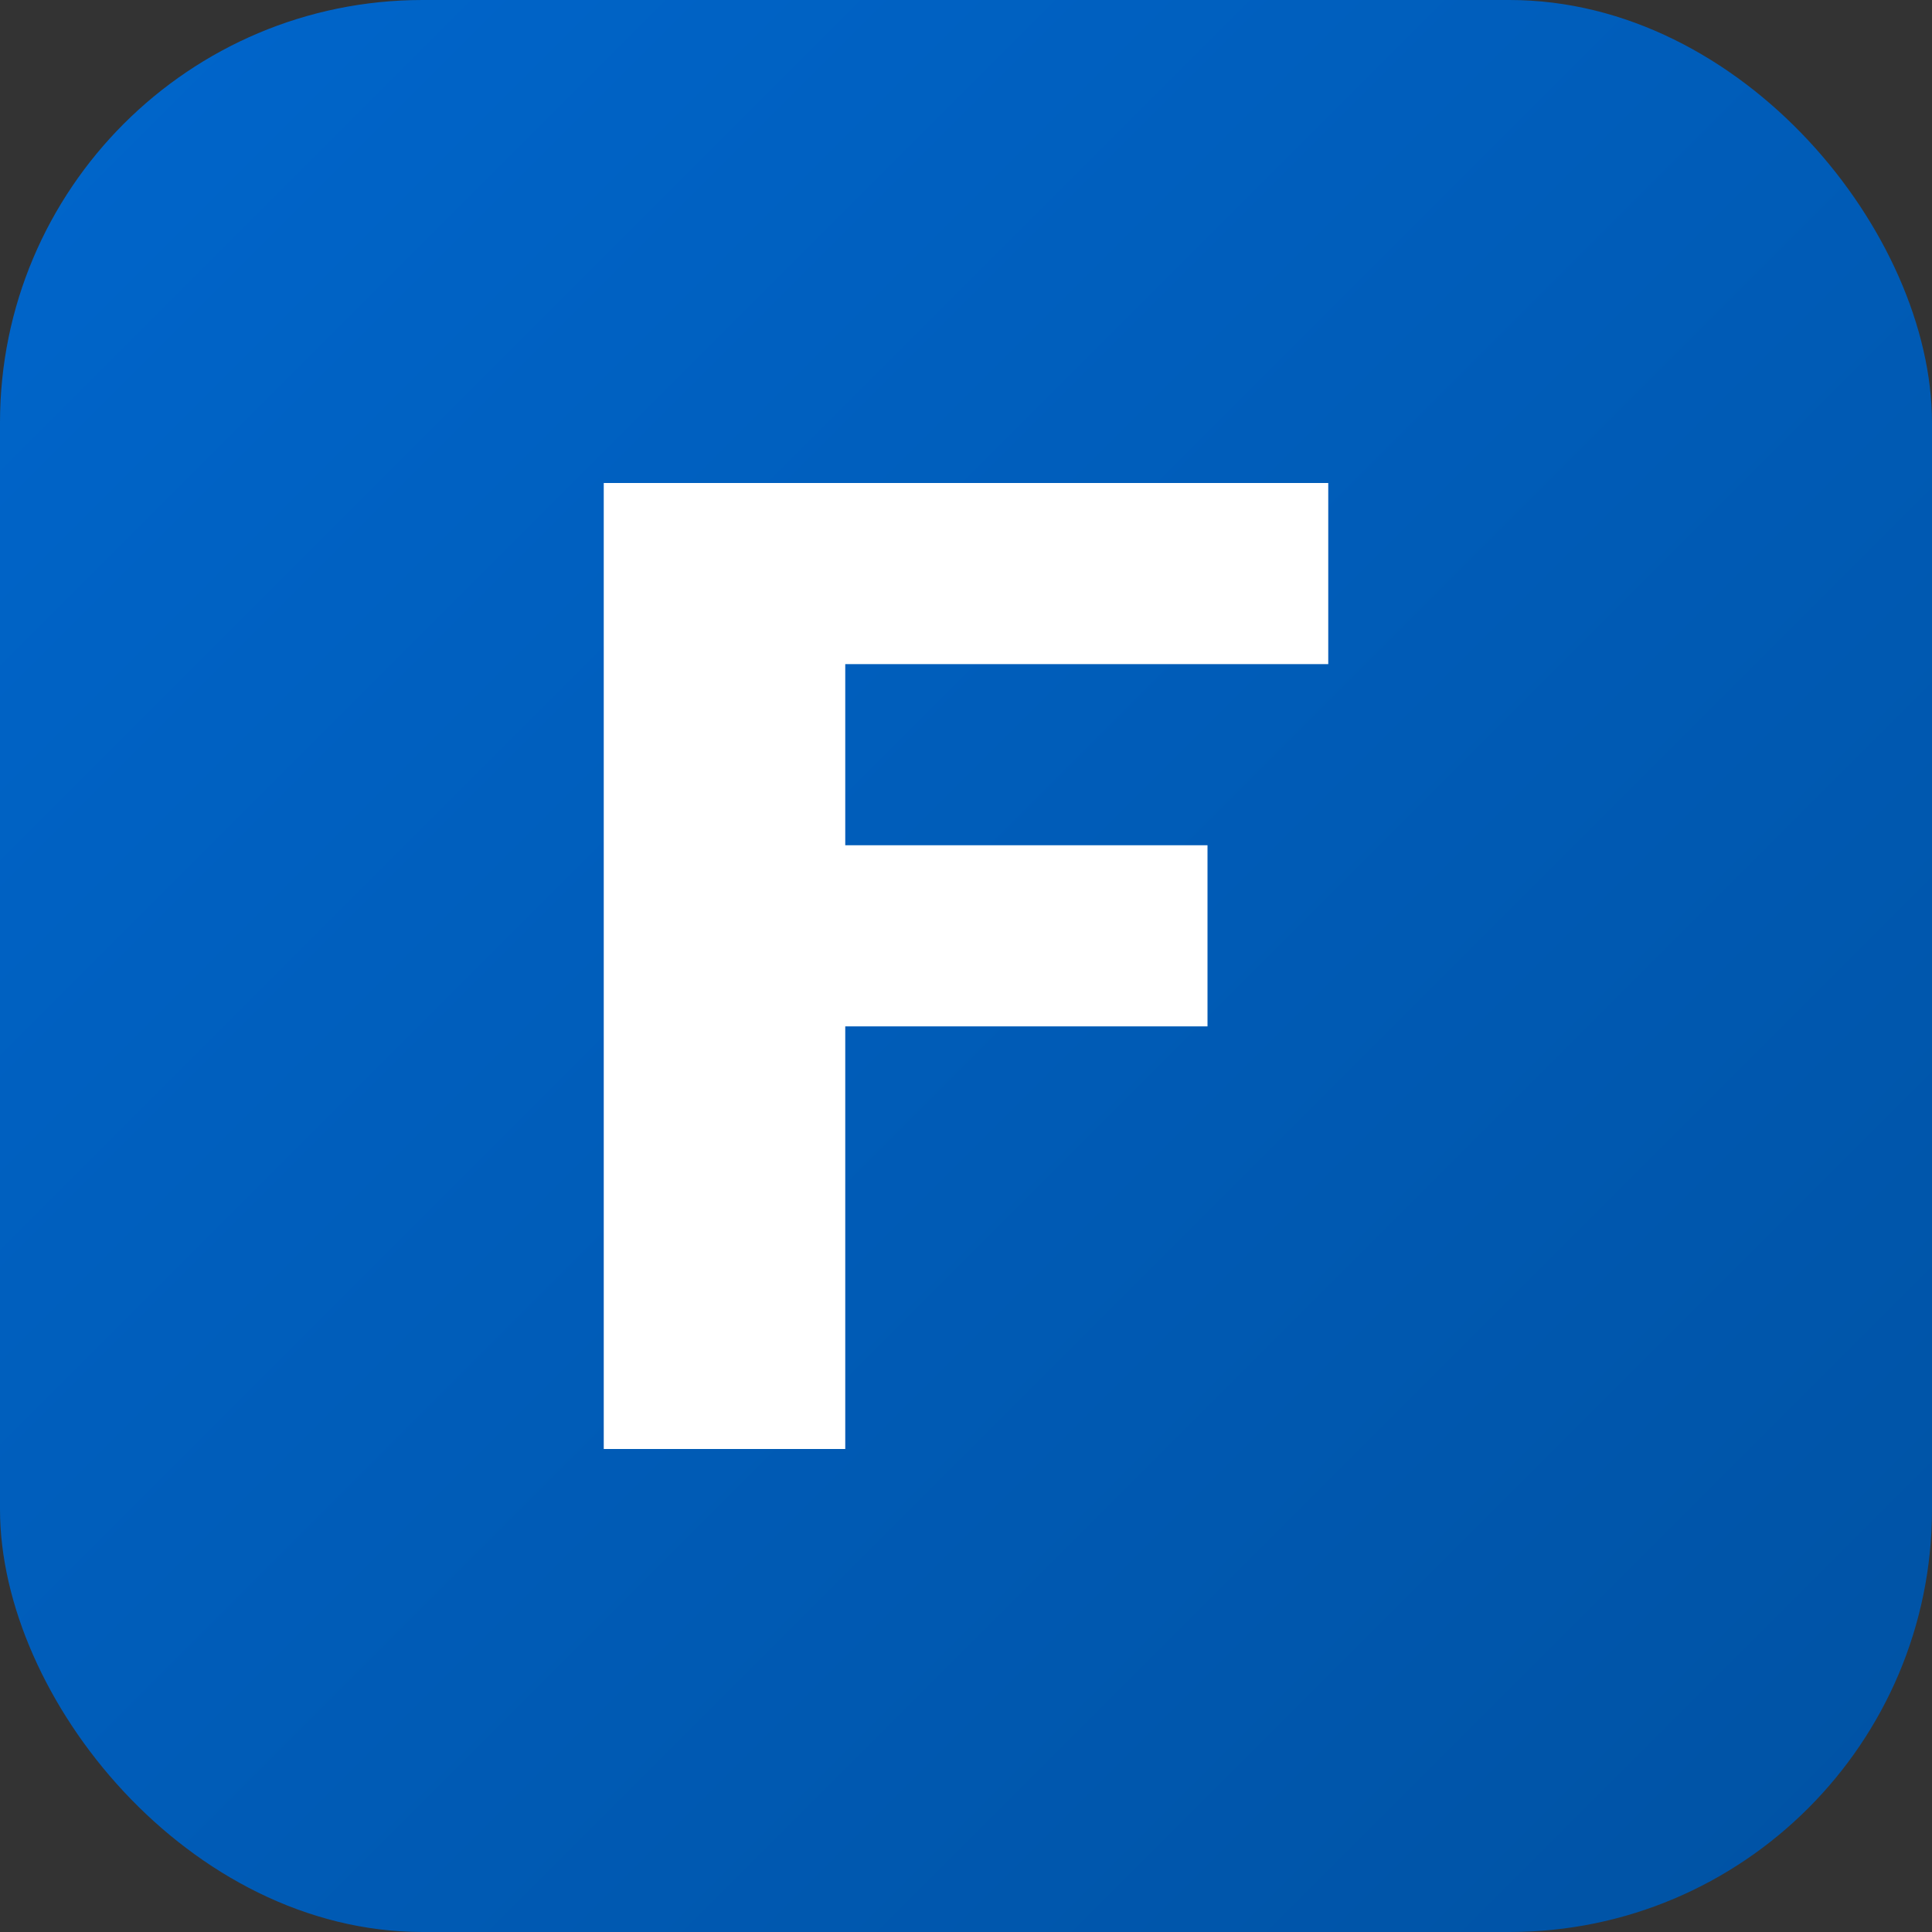
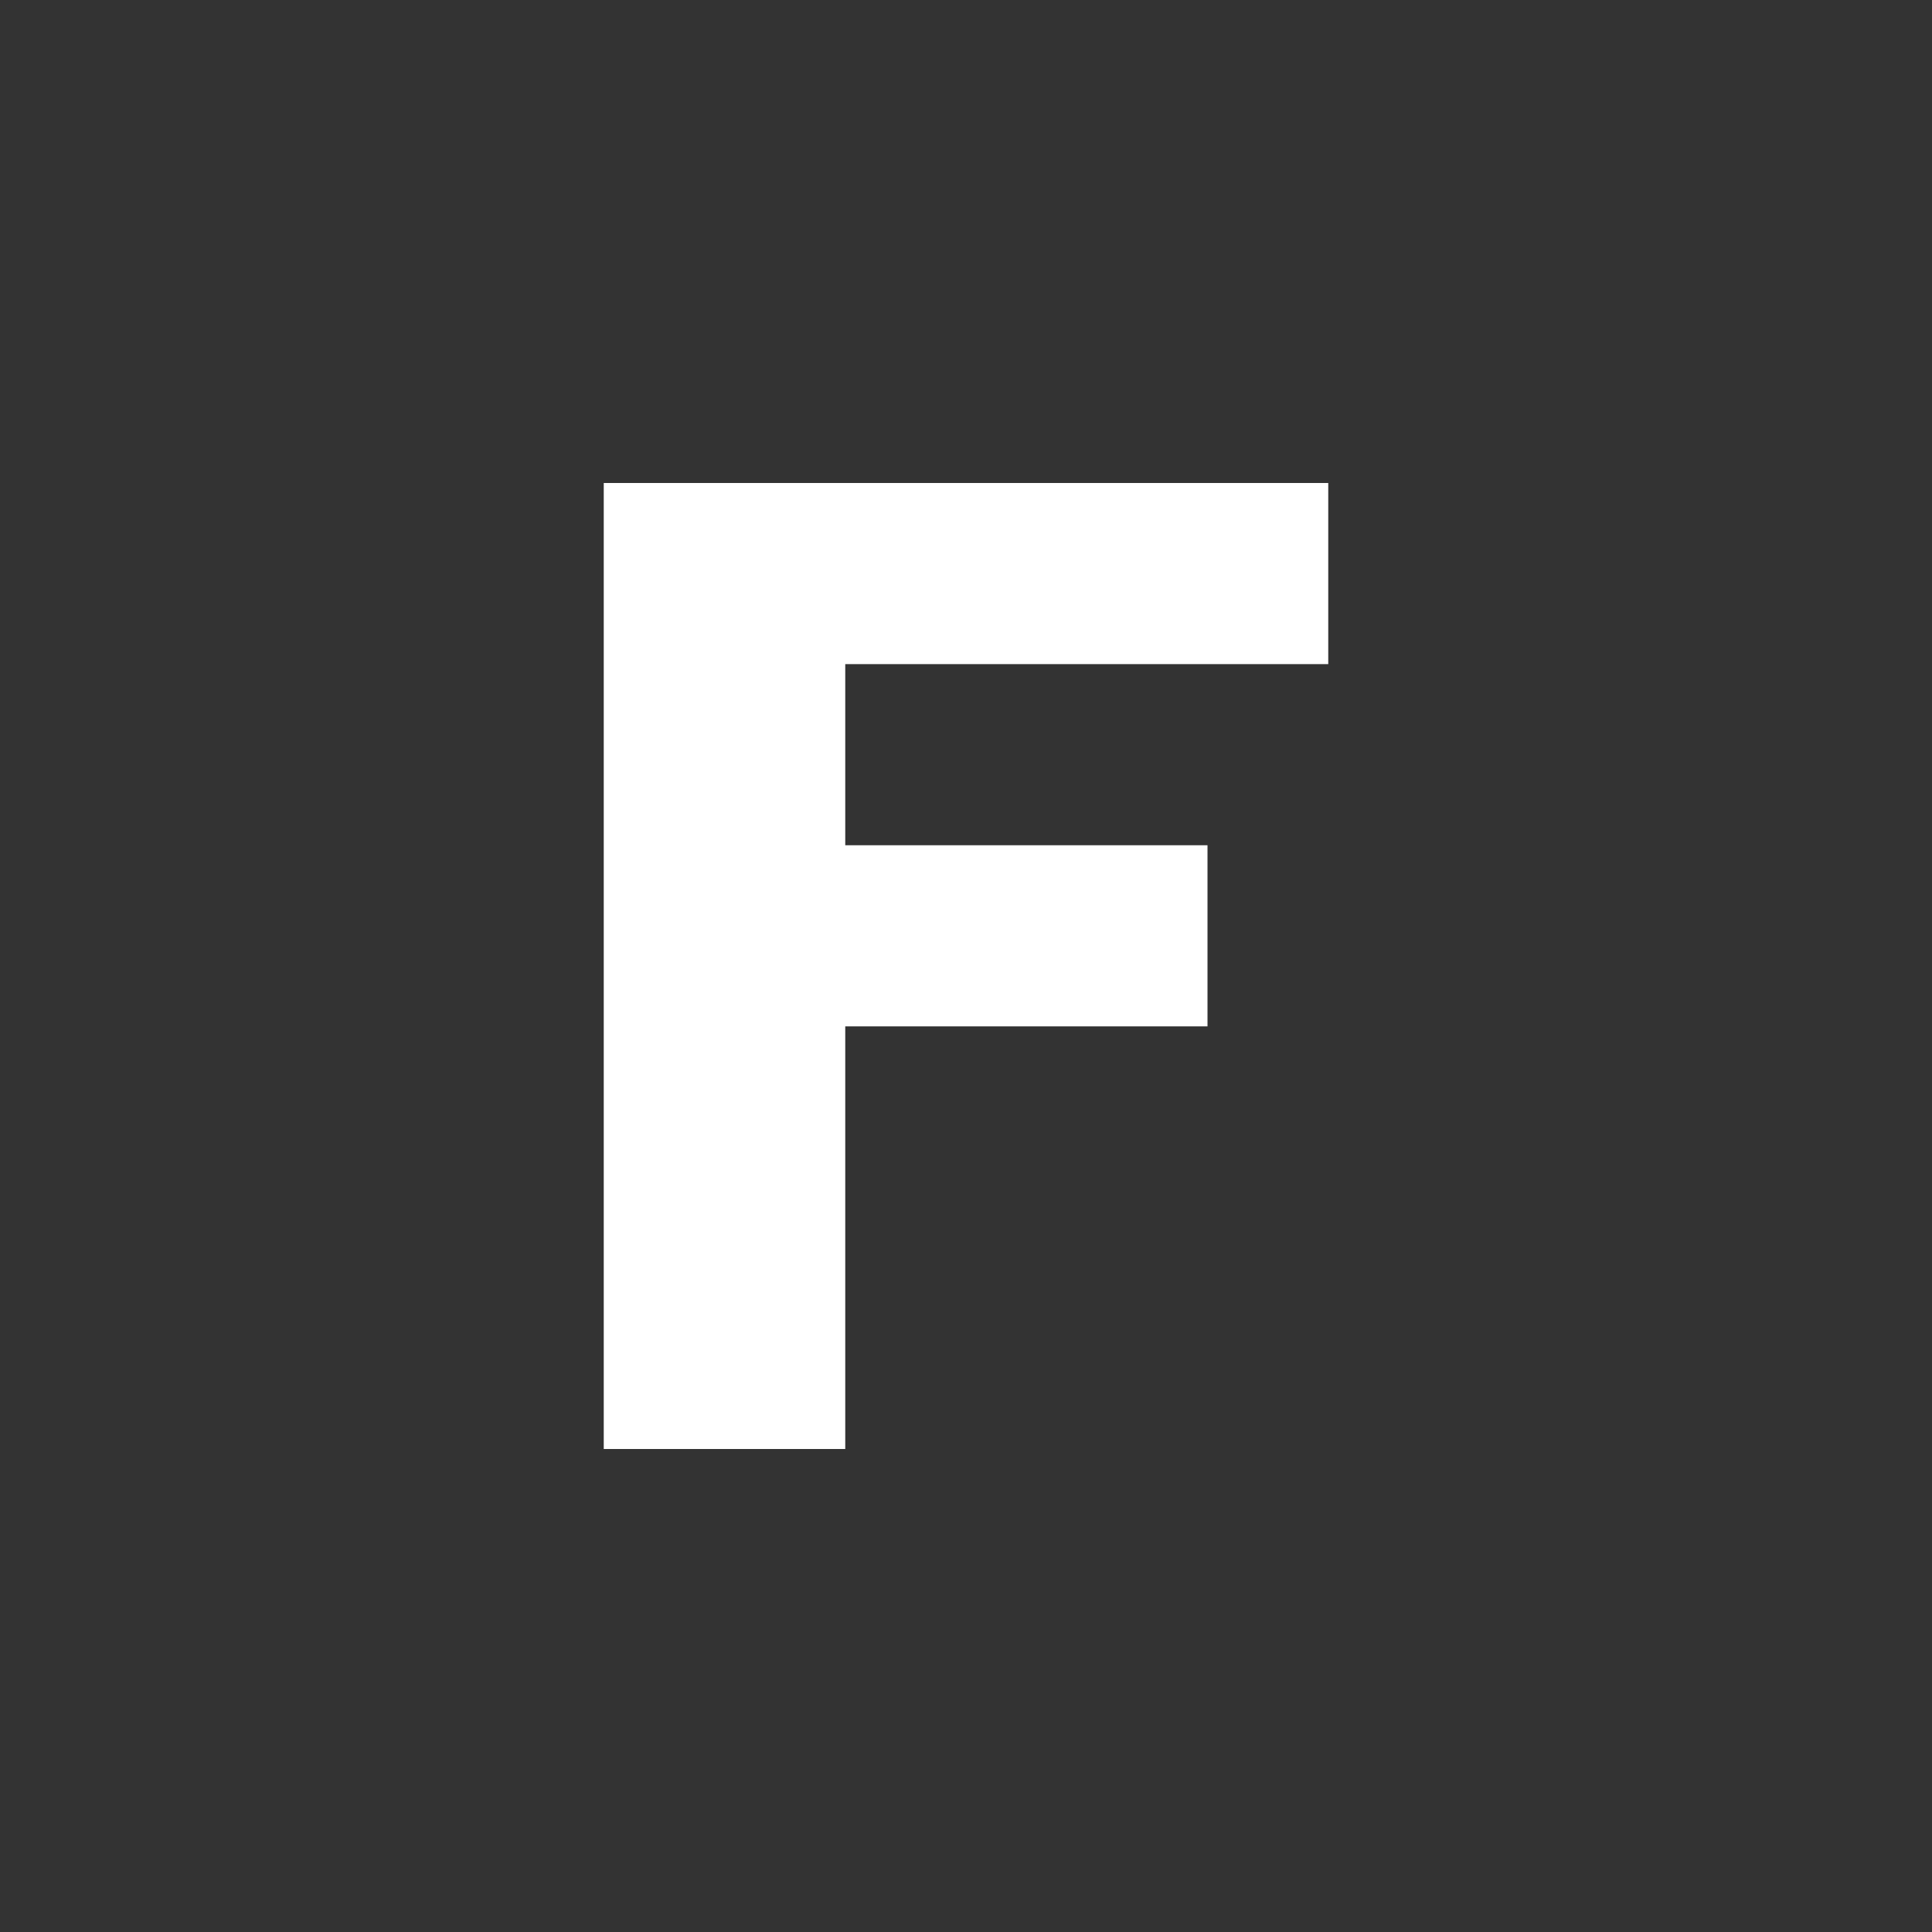
<svg xmlns="http://www.w3.org/2000/svg" viewBox="0 0 32 32">
  <rect x="0" y="0" width="32" height="32" fill="#333333" stroke="none" />
  <defs>
    <linearGradient id="bgGradient" x1="0%" y1="0%" x2="100%" y2="100%">
      <stop offset="0%" style="stop-color:#0066CC;stop-opacity:1" />
      <stop offset="100%" style="stop-color:#0052A3;stop-opacity:1" />
    </linearGradient>
  </defs>
-   <rect width="32" height="32" rx="7" fill="url(#bgGradient)" />
-   <path d="M 10 8 L 22 8 L 22 11 L 14 11 L 14 14 L 20 14 L 20 17 L 14 17 L 14 24 L 10 24 Z" fill="white" />
+   <path d="M 10 8 L 22 8 L 22 11 L 14 11 L 14 14 L 20 14 L 20 17 L 14 17 L 14 24 L 10 24 " fill="white" />
</svg>